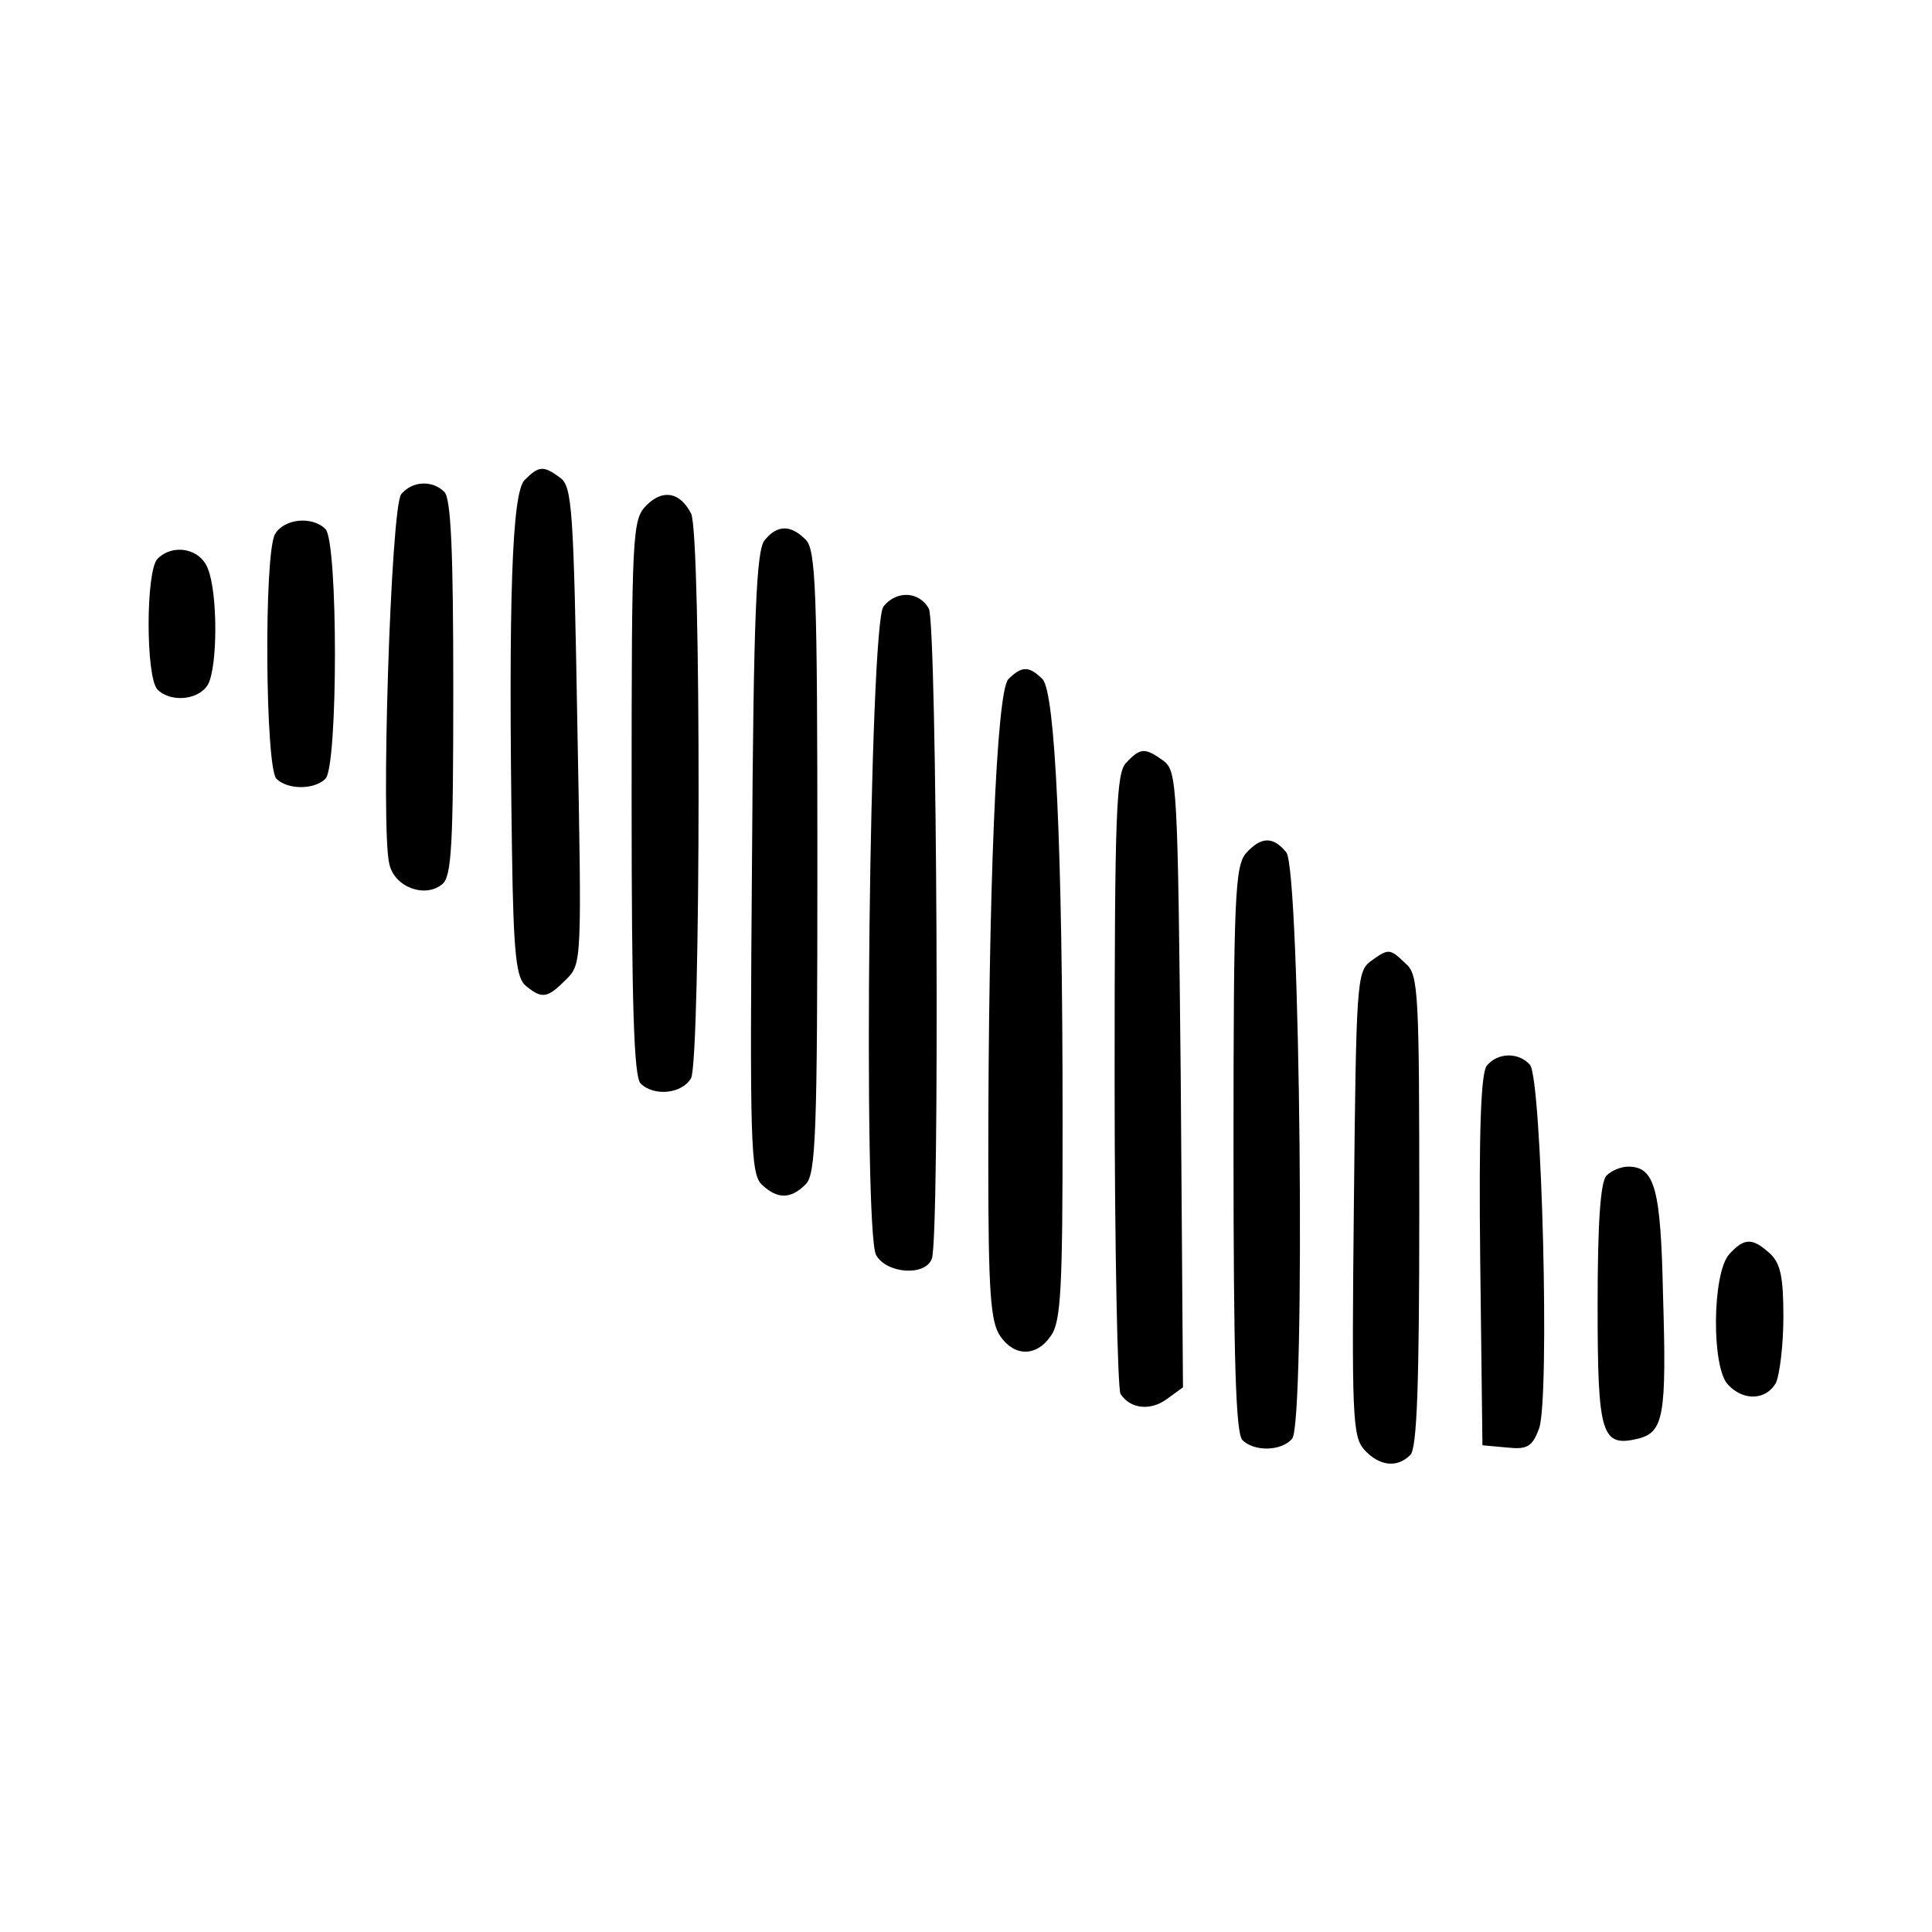
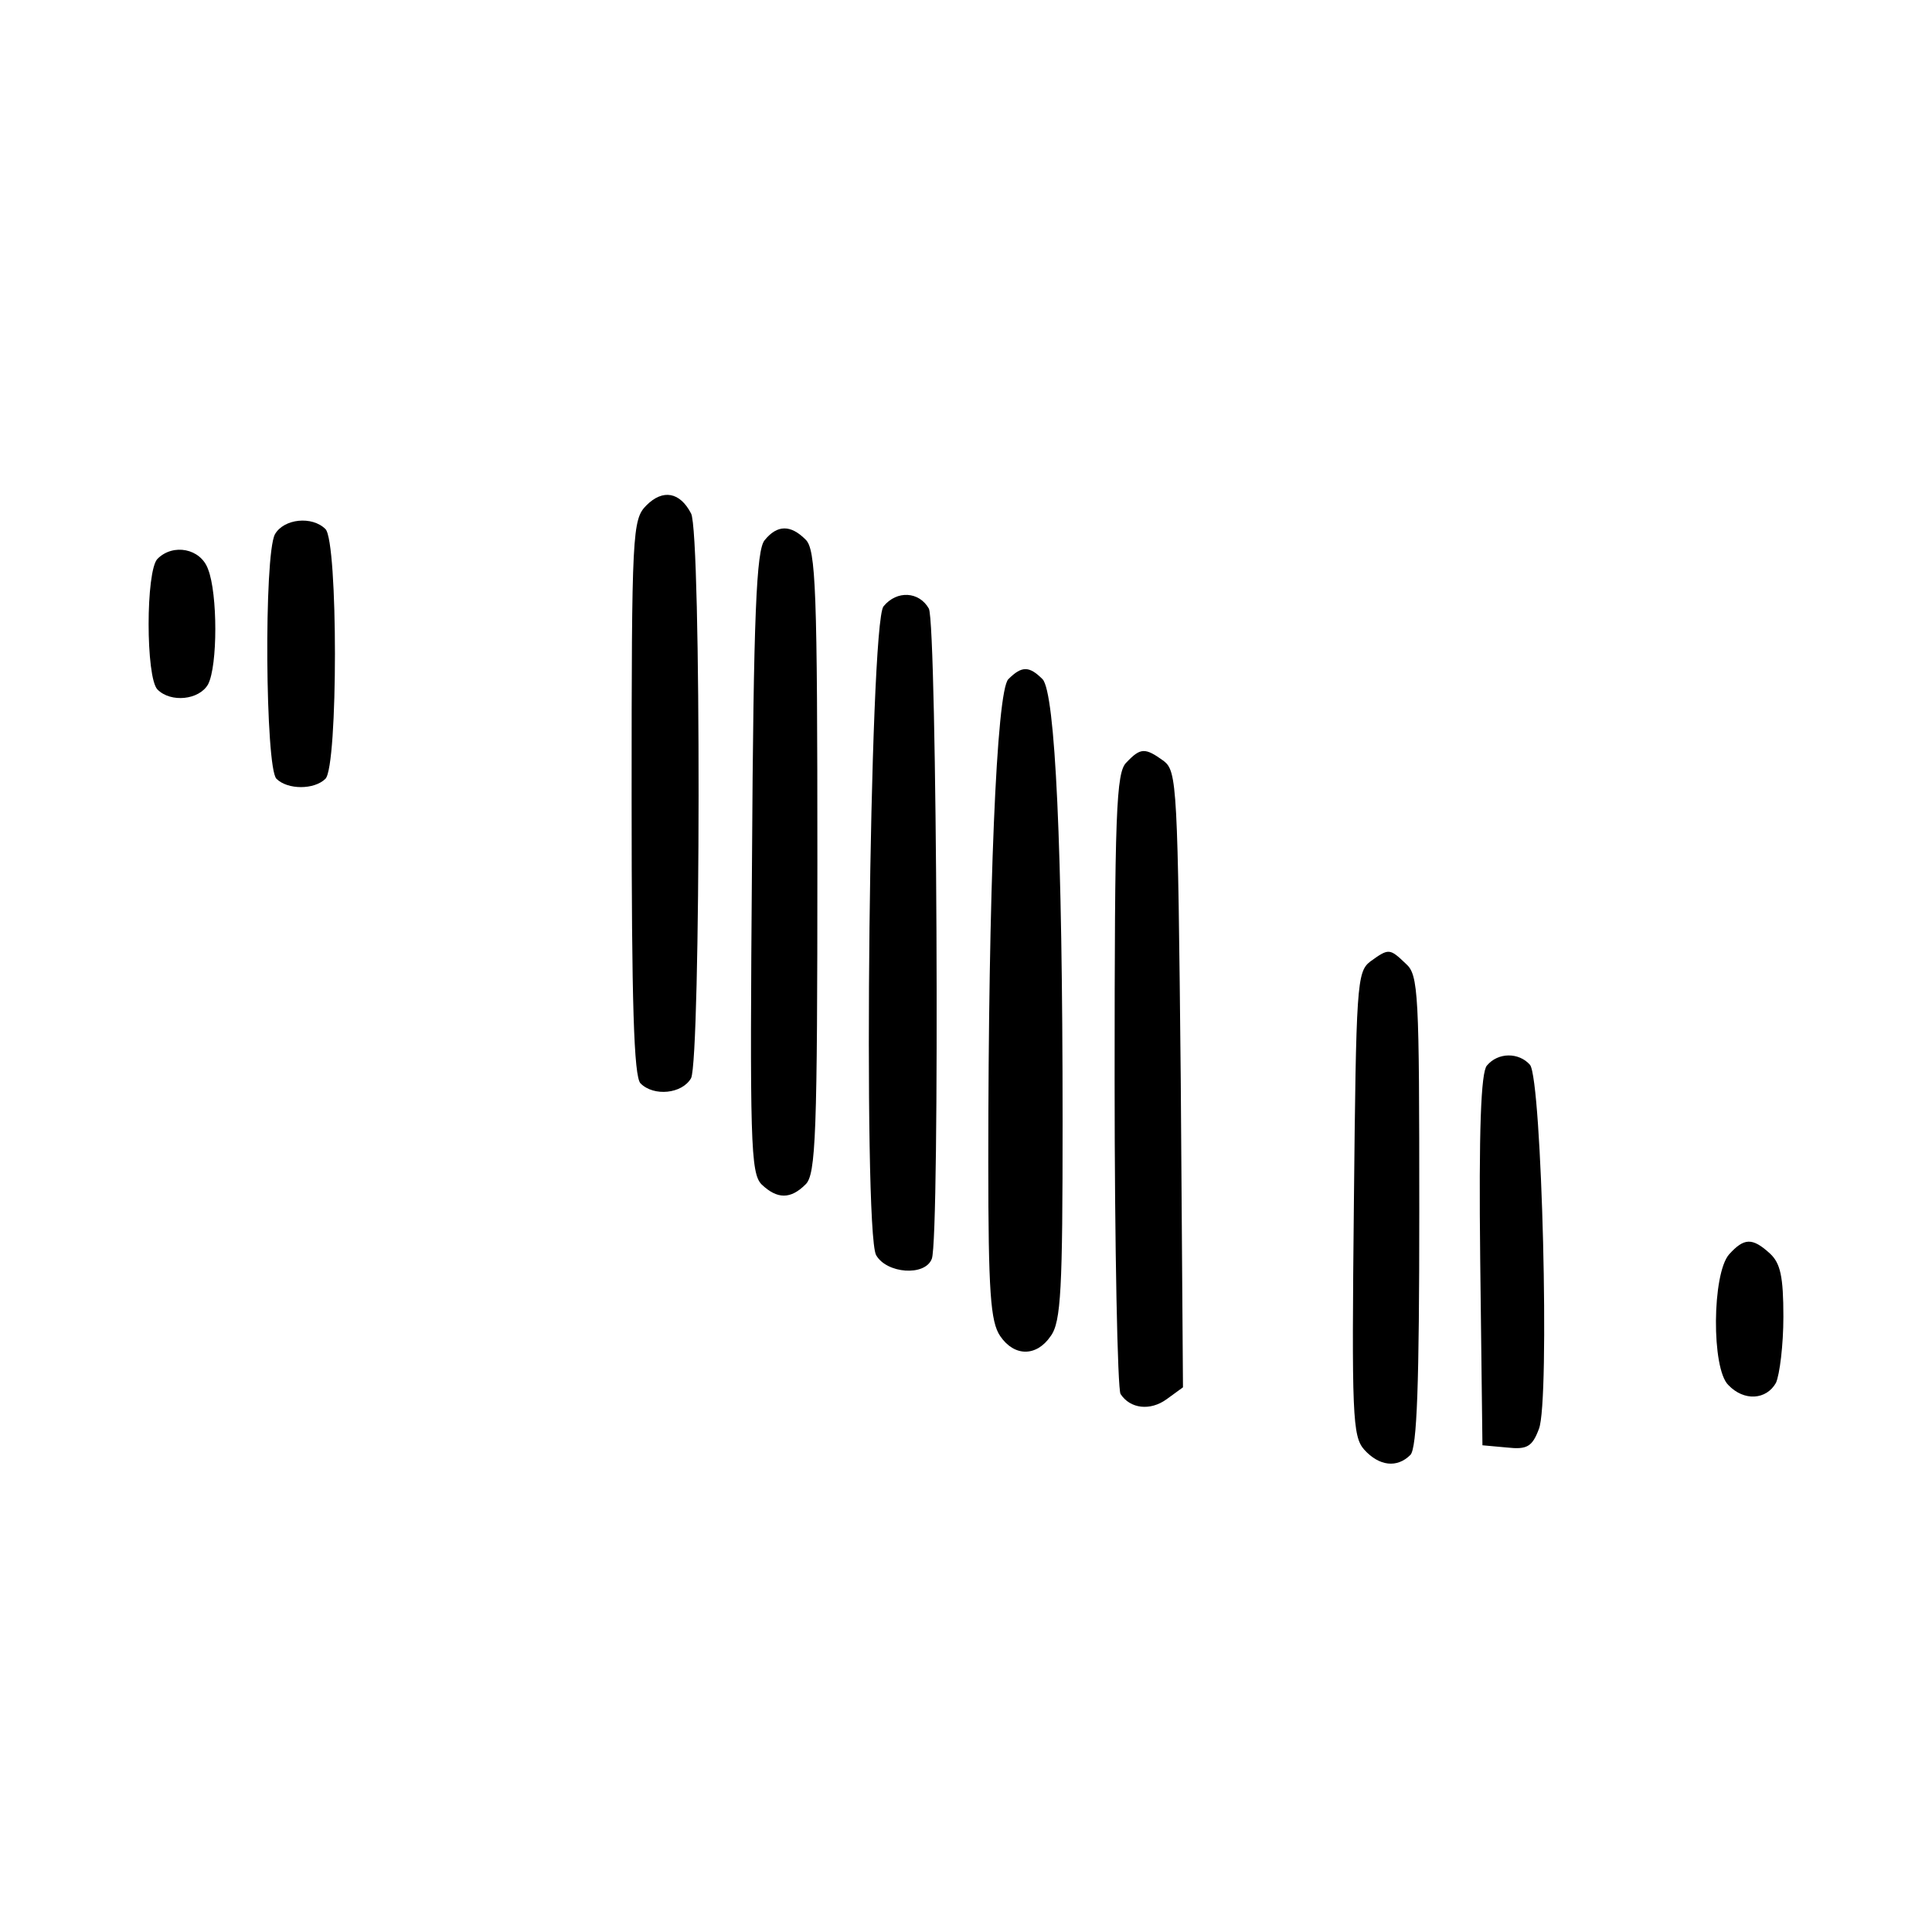
<svg xmlns="http://www.w3.org/2000/svg" version="1.0" width="260pt" height="260pt" viewBox="0 0 260 260" preserveAspectRatio="xMidYMid meet">
  <g transform="translate(0,260) scale(0.1,-0.1)" fill="#000000" stroke="none">
-     <path d="M706 1954 c-17 -17 -22 -159 -17 -499 2 -142 6 -172 19 -182 22 -18 29 -16 54 9 21 21 21 23 15 341 -5 292 -7 322 -23 334 -23 17 -29 16 -48 -3z" />
-     <path d="M540 1935 c-14 -16 -28 -452 -16 -498 7 -31 48 -46 71 -27 13 10 15 54 15 264 0 183 -3 255 -12 264 -16 16 -43 15 -58 -3z" />
    <path d="M870 1920 c-19 -19 -20 -35 -20 -393 0 -277 3 -376 12 -385 18 -18 56 -14 68 7 13 26 14 735 0 760 -15 29 -38 33 -60 11z" />
    <path d="M370 1881 c-15 -28 -13 -314 2 -329 15 -15 51 -15 66 0 17 17 17 319 0 336 -18 18 -56 14 -68 -7z" />
    <path d="M1029 1873 c-11 -13 -15 -98 -17 -433 -3 -376 -2 -419 13 -434 21 -20 39 -20 59 0 14 13 16 67 16 434 0 367 -2 421 -16 434 -20 20 -38 20 -55 -1z" />
    <path d="M212 1848 c-16 -16 -16 -160 0 -176 18 -18 56 -14 68 7 13 25 13 122 0 155 -10 28 -47 35 -68 14z" />
    <path d="M1189 1784 c-19 -23 -28 -839 -10 -873 14 -25 66 -29 75 -5 11 28 7 854 -4 875 -13 23 -43 25 -61 3z" />
    <path d="M1357 1686 c-16 -16 -27 -285 -27 -650 0 -175 3 -215 16 -234 19 -28 49 -28 68 0 14 19 16 64 16 288 0 371 -10 578 -27 596 -18 18 -28 18 -46 0z" />
    <path d="M1516 1574 c-14 -13 -16 -66 -16 -427 0 -227 4 -417 8 -423 13 -20 40 -23 62 -7 l22 16 -3 414 c-4 397 -5 415 -23 429 -25 18 -31 18 -50 -2z" />
-     <path d="M1677 1452 c-15 -17 -17 -59 -17 -398 0 -282 3 -383 12 -392 16 -16 53 -15 67 2 18 22 11 767 -8 789 -18 22 -34 21 -54 -1z" />
    <path d="M1844 1306 c-18 -14 -19 -31 -22 -326 -3 -285 -2 -313 14 -331 20 -22 44 -25 62 -7 9 9 12 96 12 328 0 294 -1 318 -18 333 -22 21 -23 21 -48 3z" />
    <path d="M2001 1166 c-8 -9 -11 -87 -9 -262 l3 -249 33 -3 c27 -3 34 1 43 25 15 37 4 470 -12 490 -15 17 -43 17 -58 -1z" />
-     <path d="M2162 1018 c-8 -8 -12 -61 -12 -174 0 -176 5 -192 55 -180 34 9 38 31 33 194 -3 143 -11 172 -47 172 -9 0 -22 -5 -29 -12z" />
    <path d="M2327 912 c-23 -26 -24 -154 -1 -176 21 -22 51 -20 64 3 5 11 10 51 10 89 0 54 -4 72 -18 85 -24 22 -35 21 -55 -1z" />
  </g>
</svg>